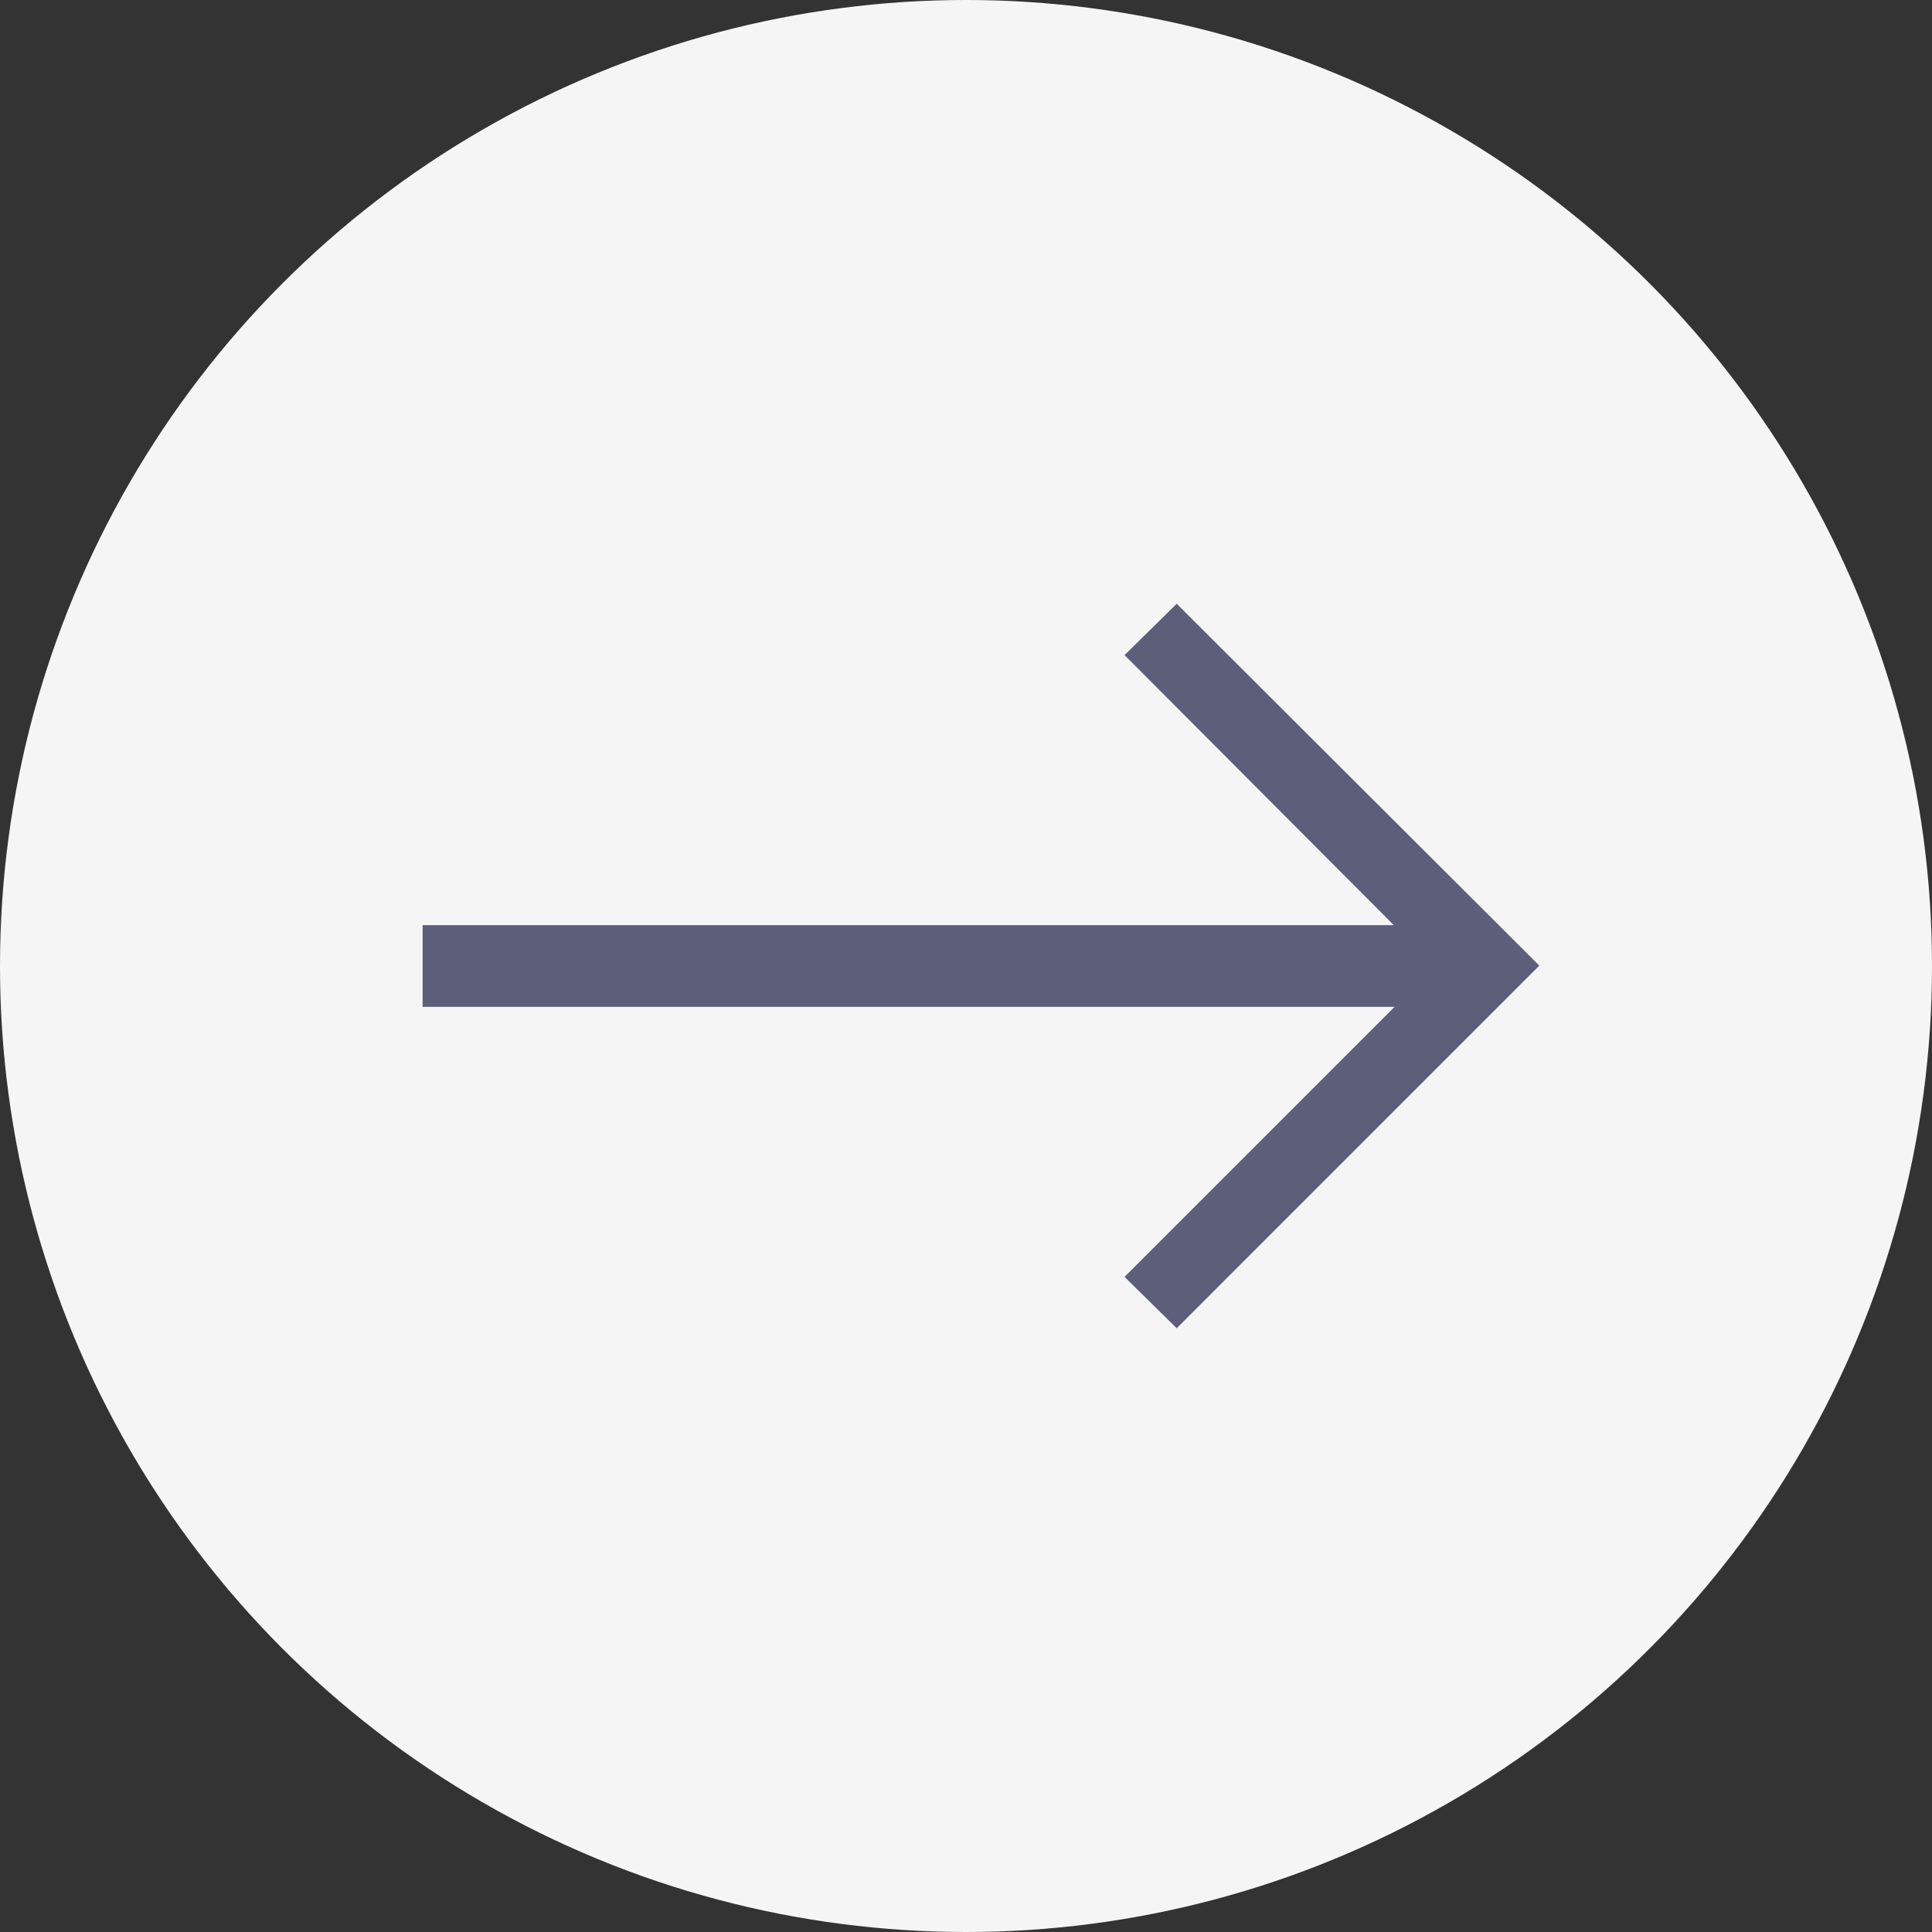
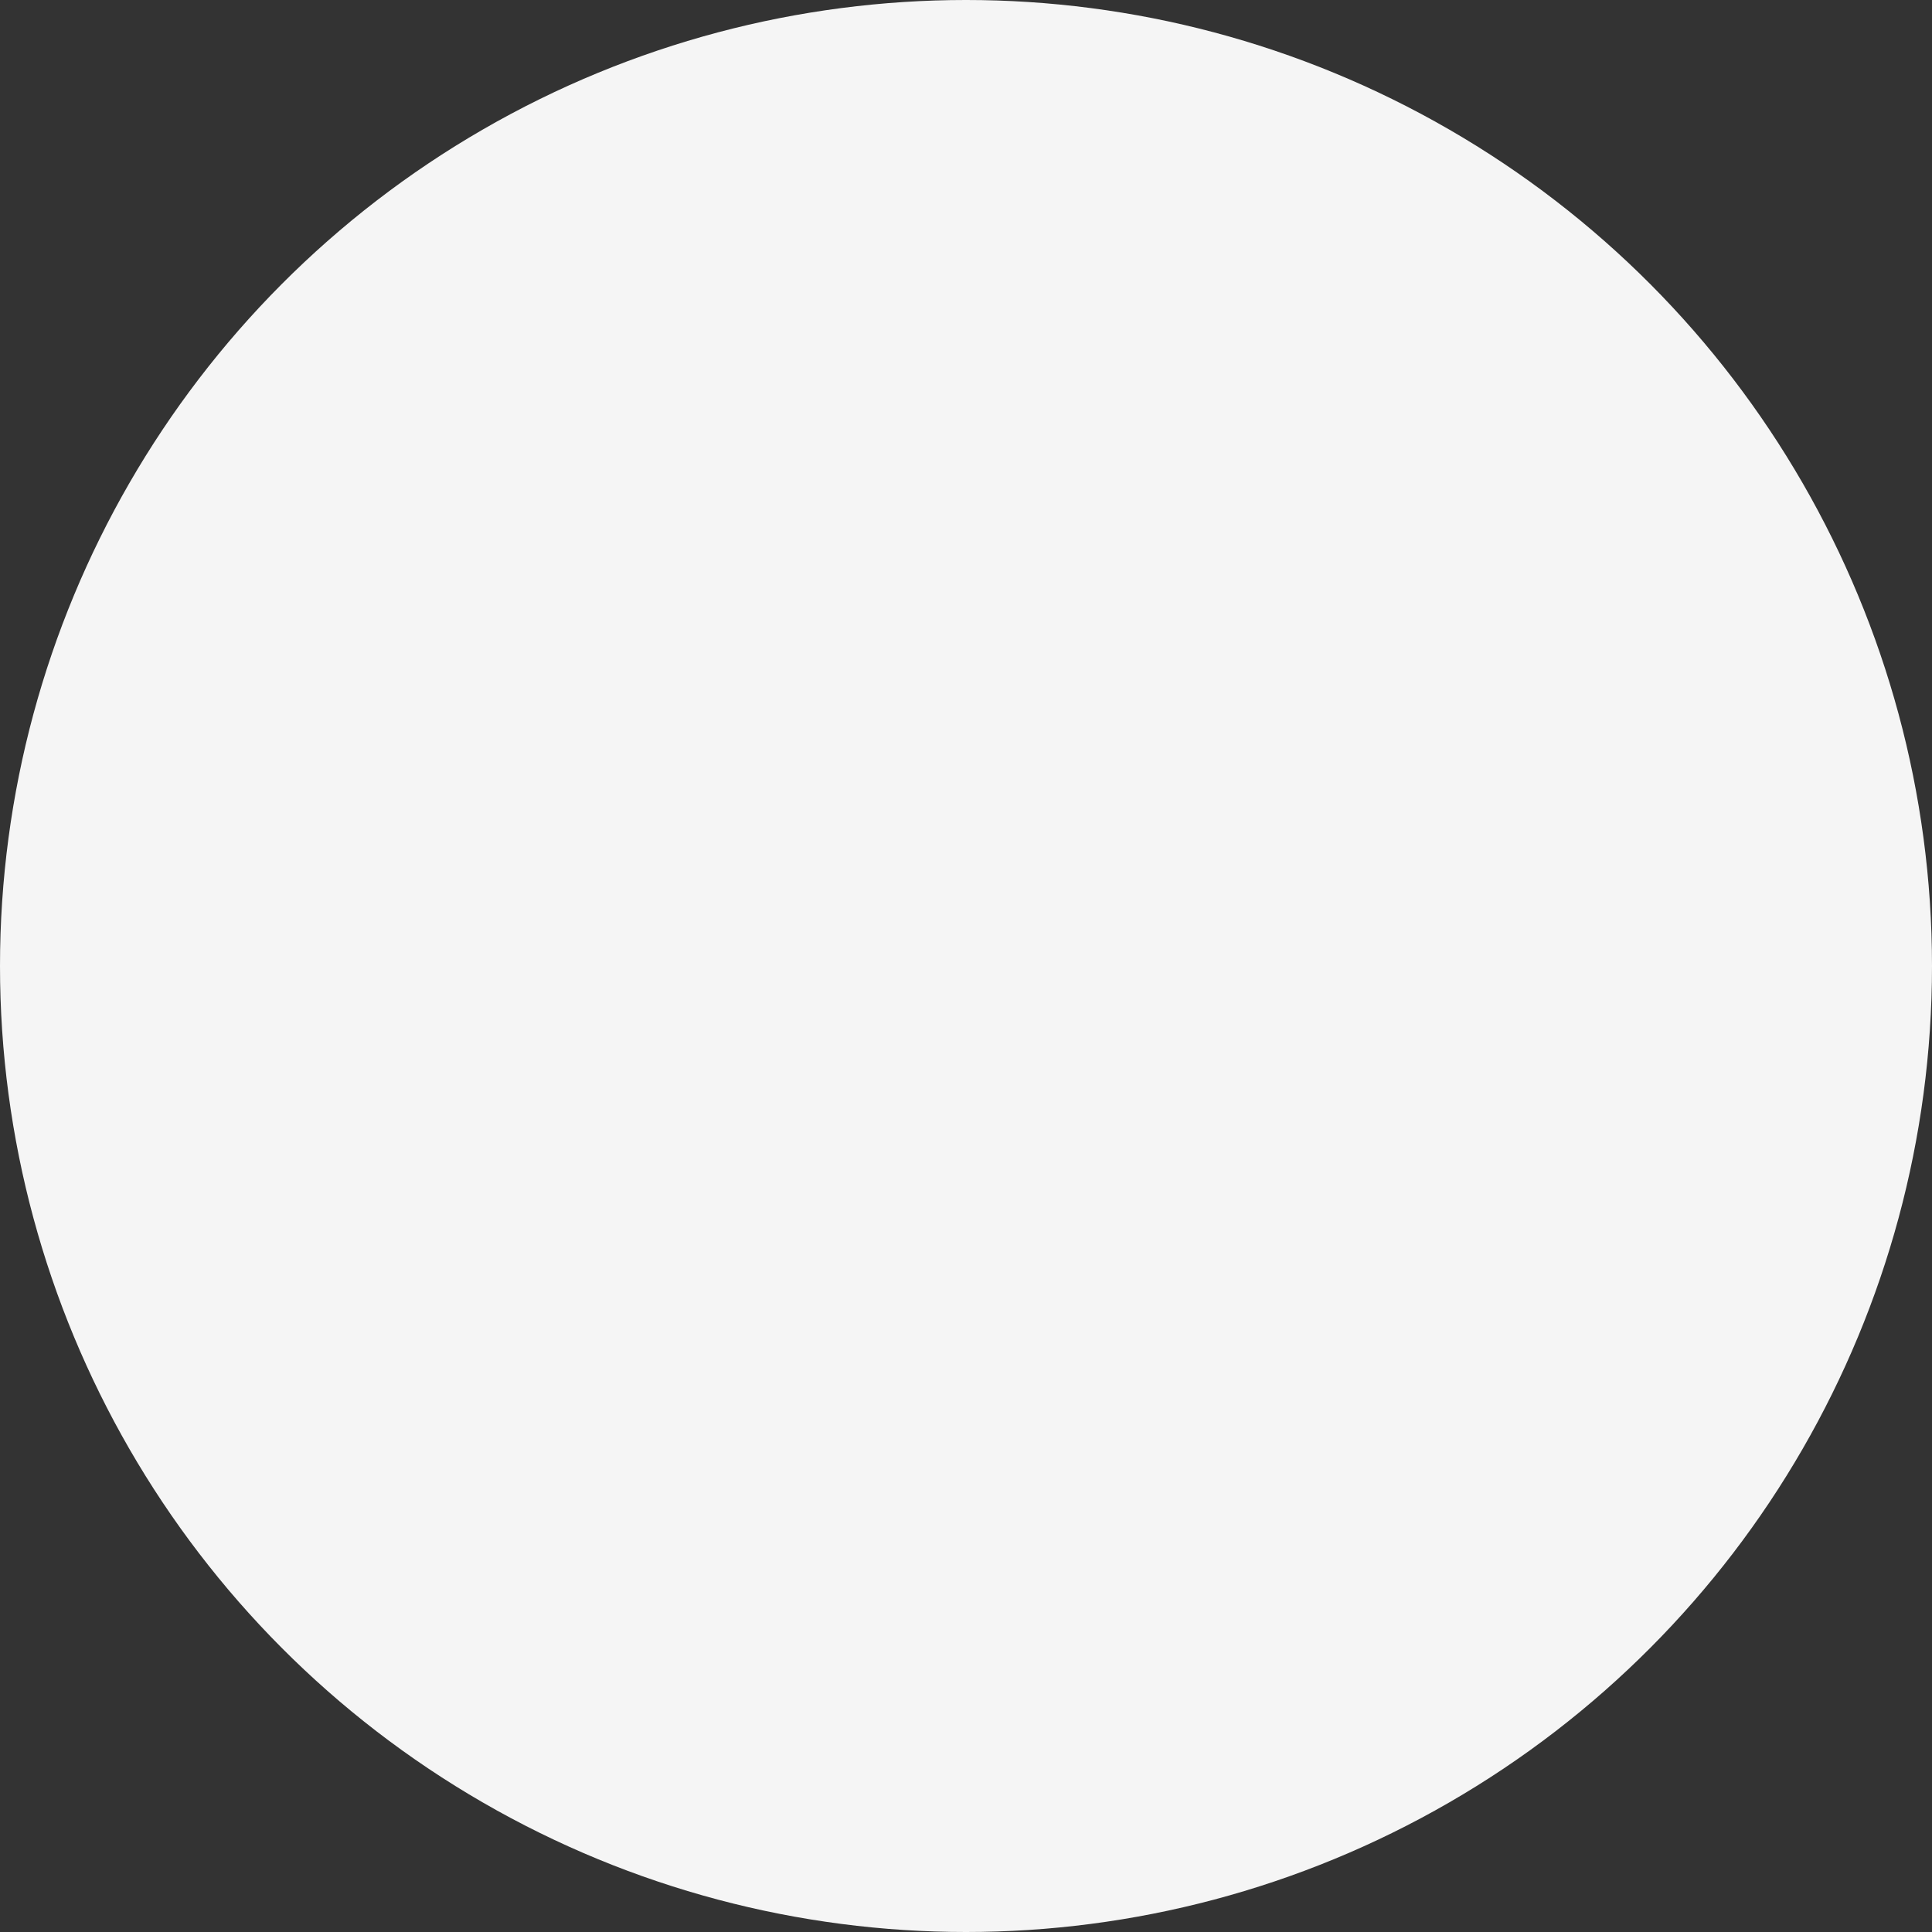
<svg xmlns="http://www.w3.org/2000/svg" width="64" height="64" viewBox="0 0 64 64" fill="none">
  <rect x="0" y="0" width="64" height="64" fill="#333333" stroke="none" />
  <circle cx="32" cy="32" r="32" fill="#F5F5F5" />
-   <path d="M14 33.353H46.198L37.252 42.299L38.98 44L50.992 31.987L38.98 20L37.252 21.701L46.172 30.647H14V33.353Z" fill="#5D5E7A" />
</svg>